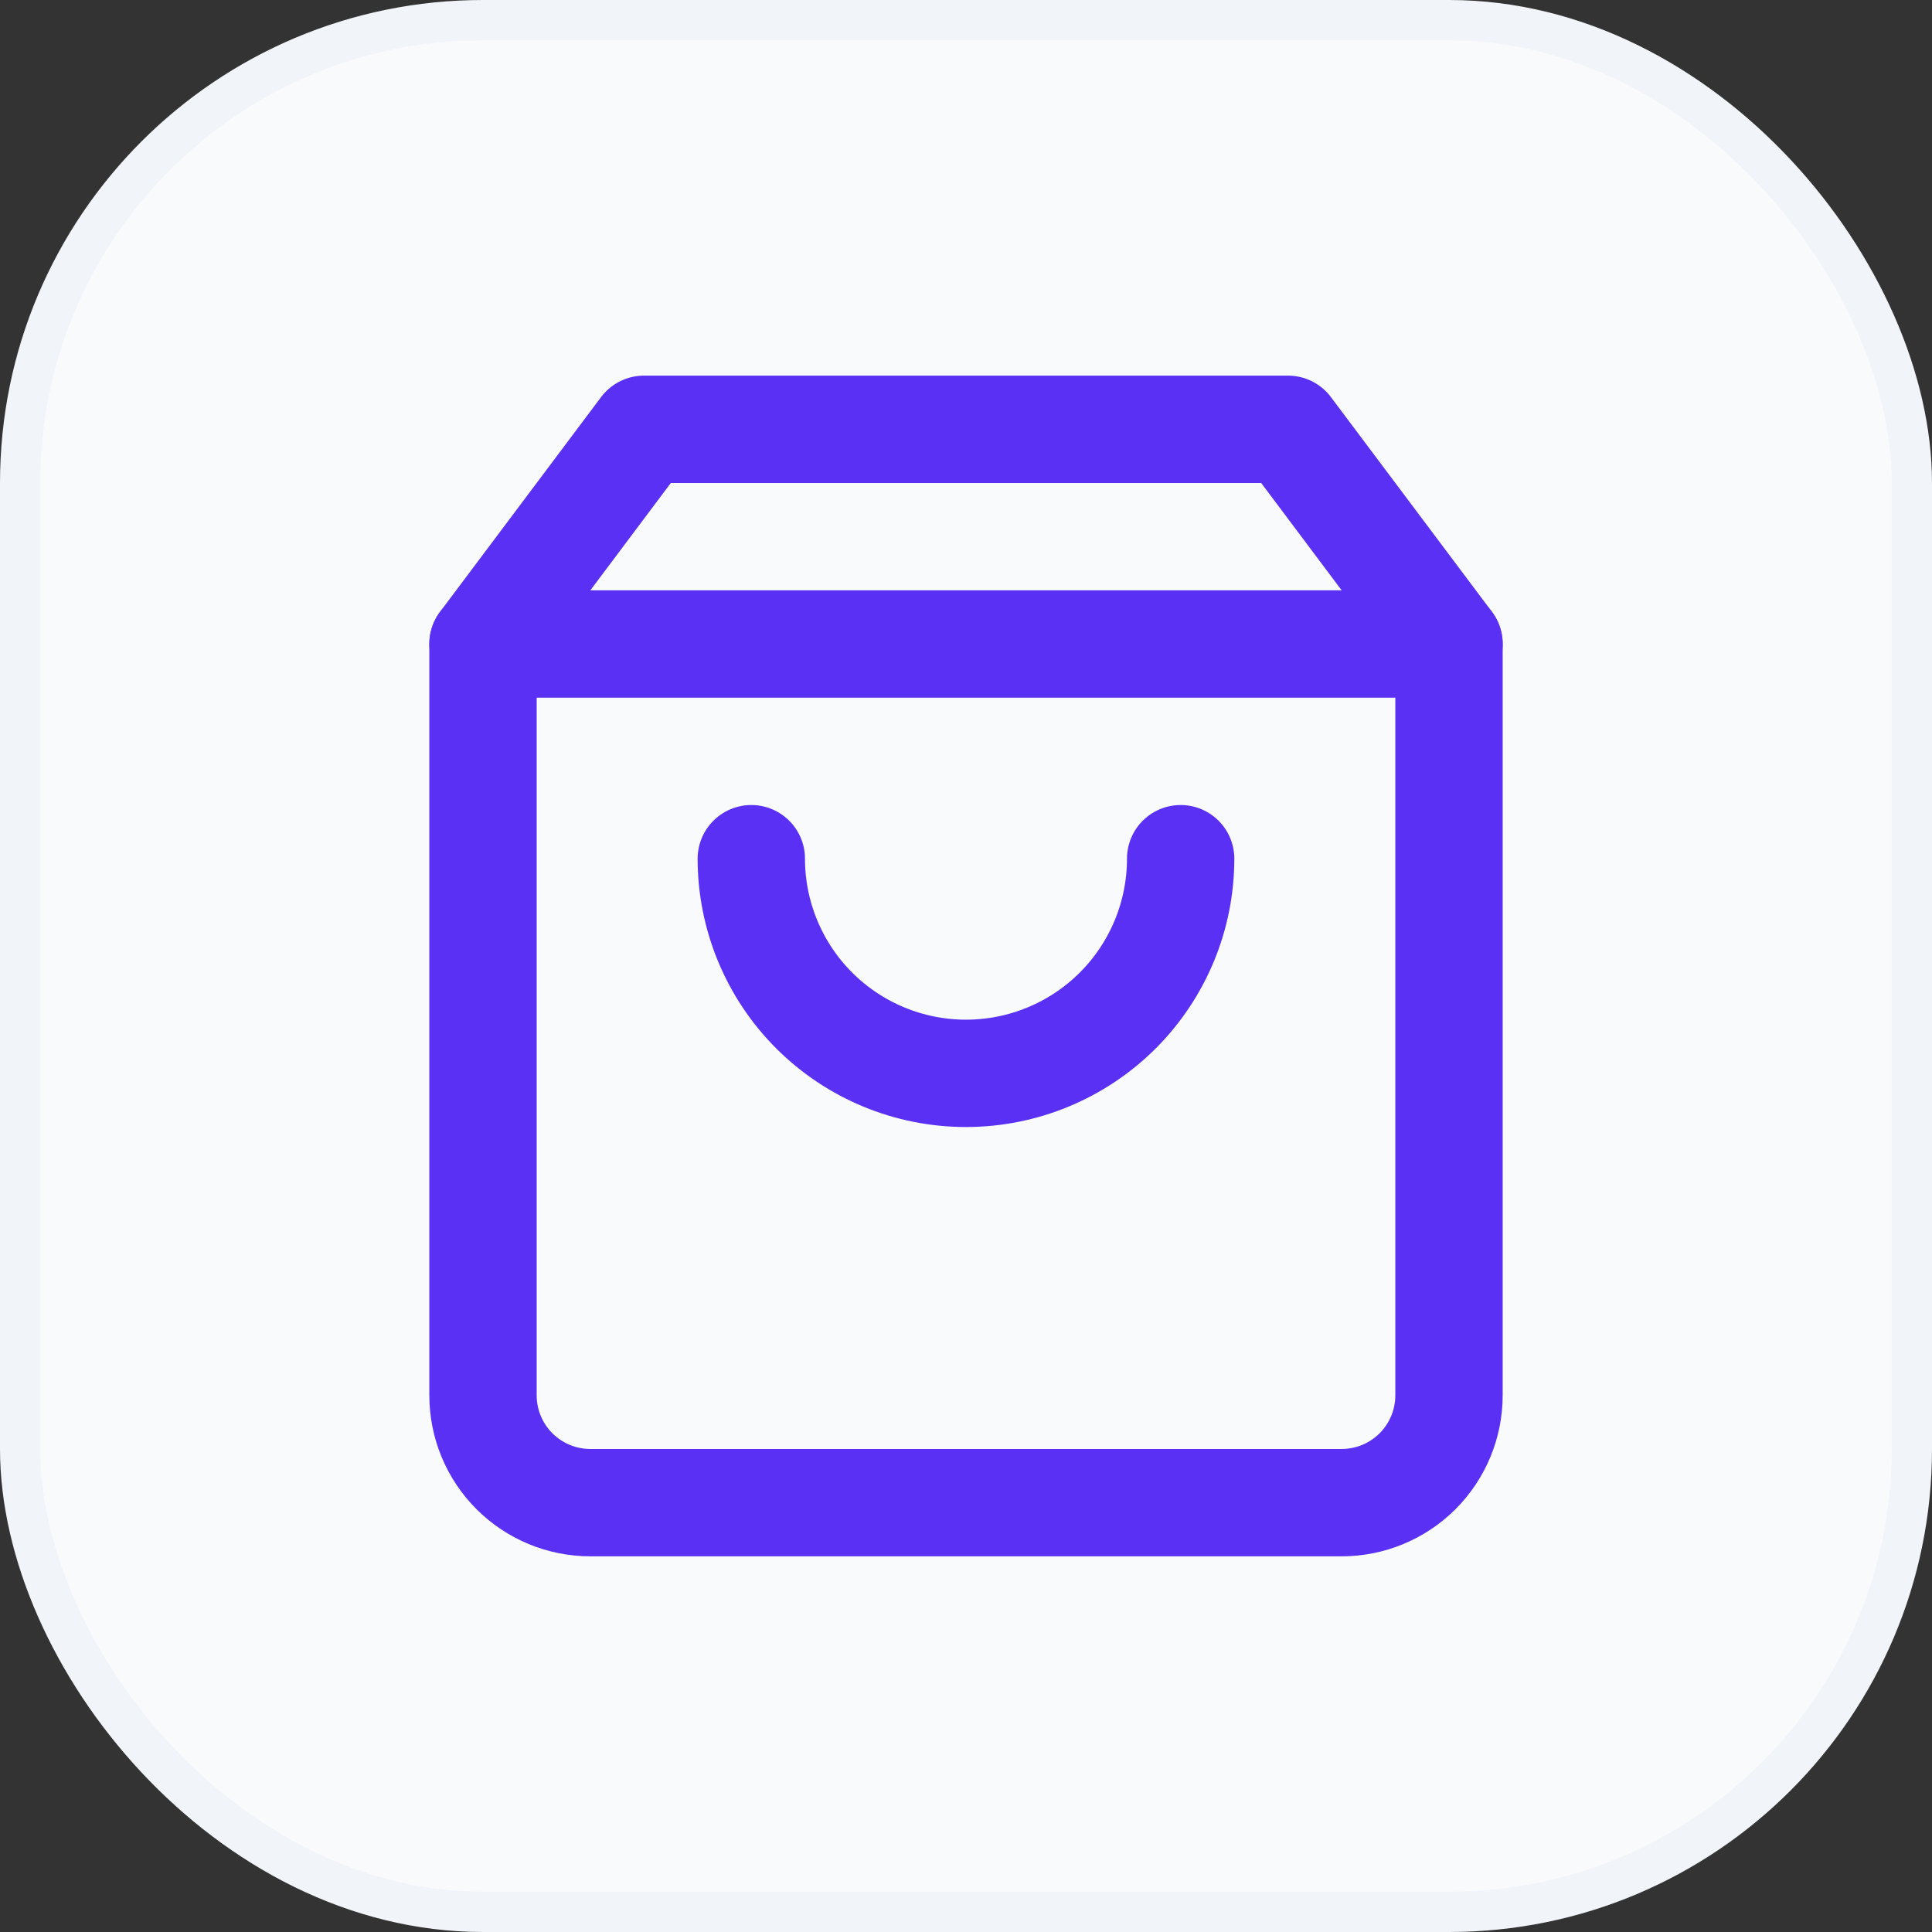
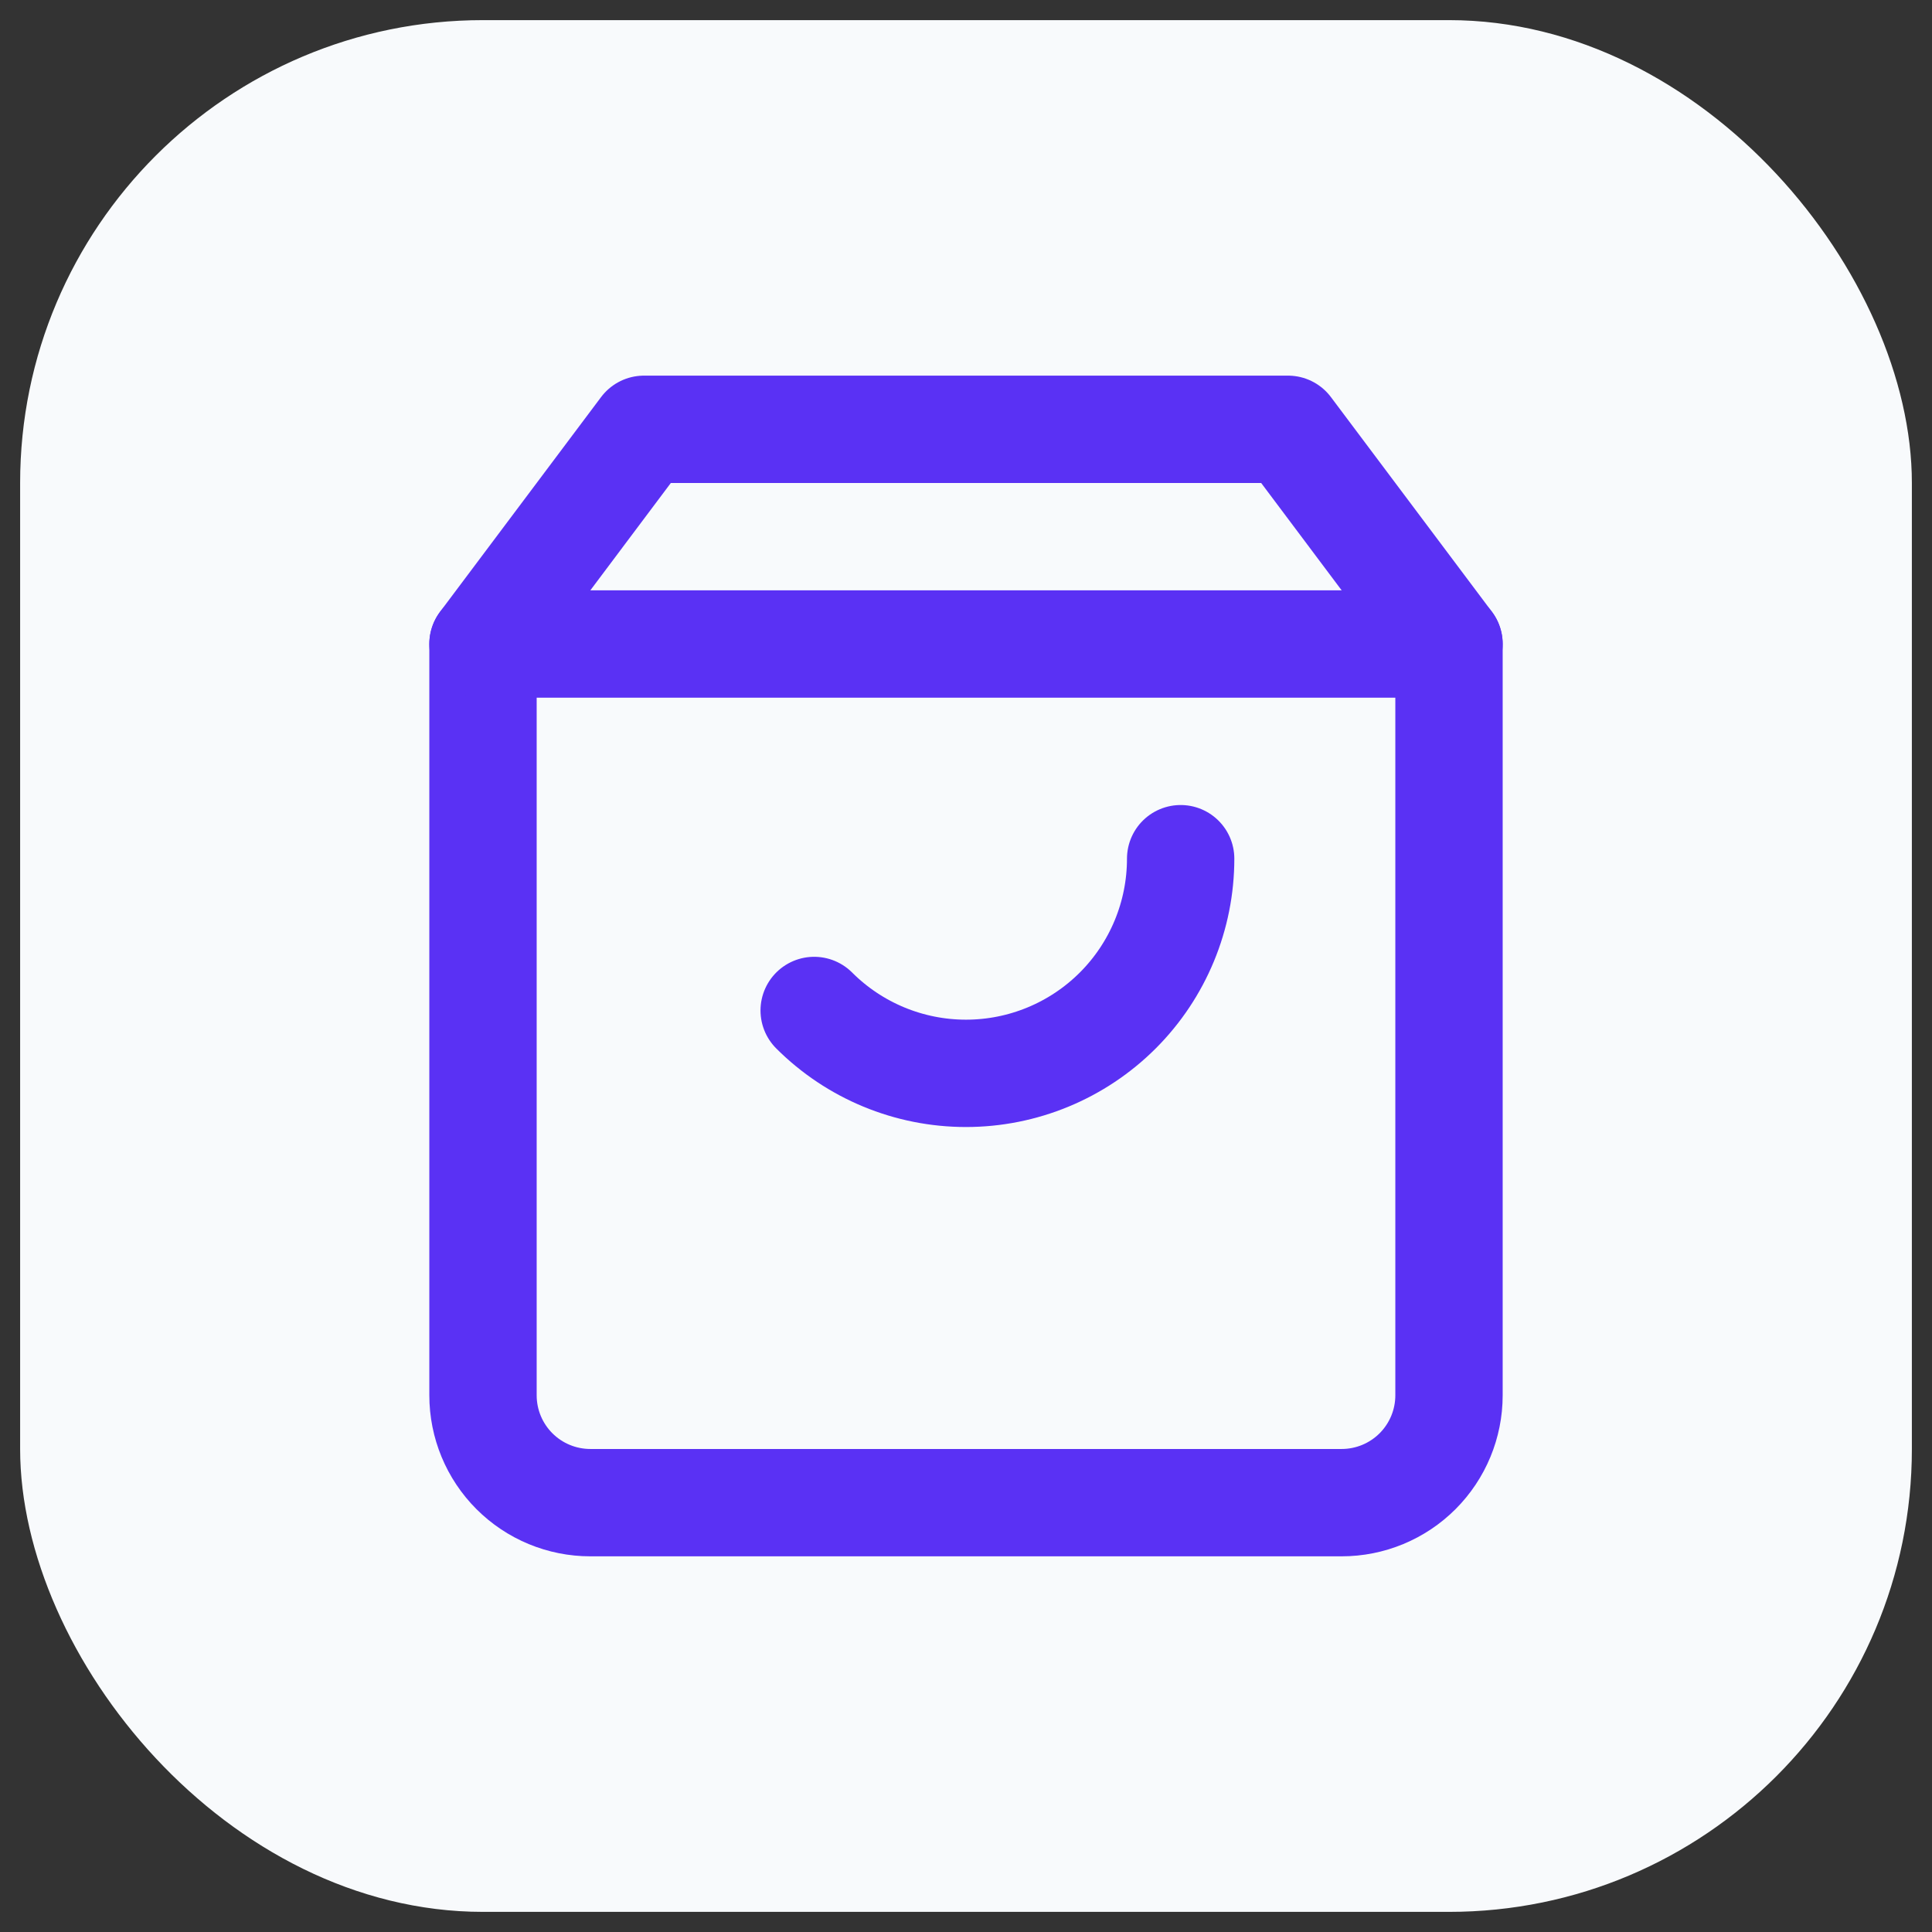
<svg xmlns="http://www.w3.org/2000/svg" width="48" height="48" viewBox="0 0 48 48" fill="none">
  <rect x="0" y="0" width="48" height="48" fill="#333333" stroke="none" />
  <rect x="0.5" y="0.5" width="47" height="47" rx="11.5" fill="#F8FAFC" />
-   <rect x="0.5" y="0.5" width="47" height="47" rx="11.5" stroke="#F1F5F9" />
  <path d="M16 10.666L12 16V34.666C12 35.374 12.281 36.052 12.781 36.552C13.281 37.052 13.959 37.333 14.667 37.333H33.333C34.041 37.333 34.719 37.052 35.219 36.552C35.719 36.052 36 35.374 36 34.666V16L32 10.666H16Z" stroke="#5A31F4" stroke-width="2.667" stroke-linecap="round" stroke-linejoin="round" />
  <path d="M12 16H36" stroke="#5A31F4" stroke-width="2.667" stroke-linecap="round" stroke-linejoin="round" />
-   <path d="M29.333 21.334C29.333 22.748 28.771 24.105 27.771 25.105C26.77 26.105 25.414 26.667 23.999 26.667C22.585 26.667 21.228 26.105 20.228 25.105C19.228 24.105 18.666 22.748 18.666 21.334" stroke="#5A31F4" stroke-width="2.667" stroke-linecap="round" stroke-linejoin="round" />
+   <path d="M29.333 21.334C29.333 22.748 28.771 24.105 27.771 25.105C26.77 26.105 25.414 26.667 23.999 26.667C22.585 26.667 21.228 26.105 20.228 25.105" stroke="#5A31F4" stroke-width="2.667" stroke-linecap="round" stroke-linejoin="round" />
</svg>